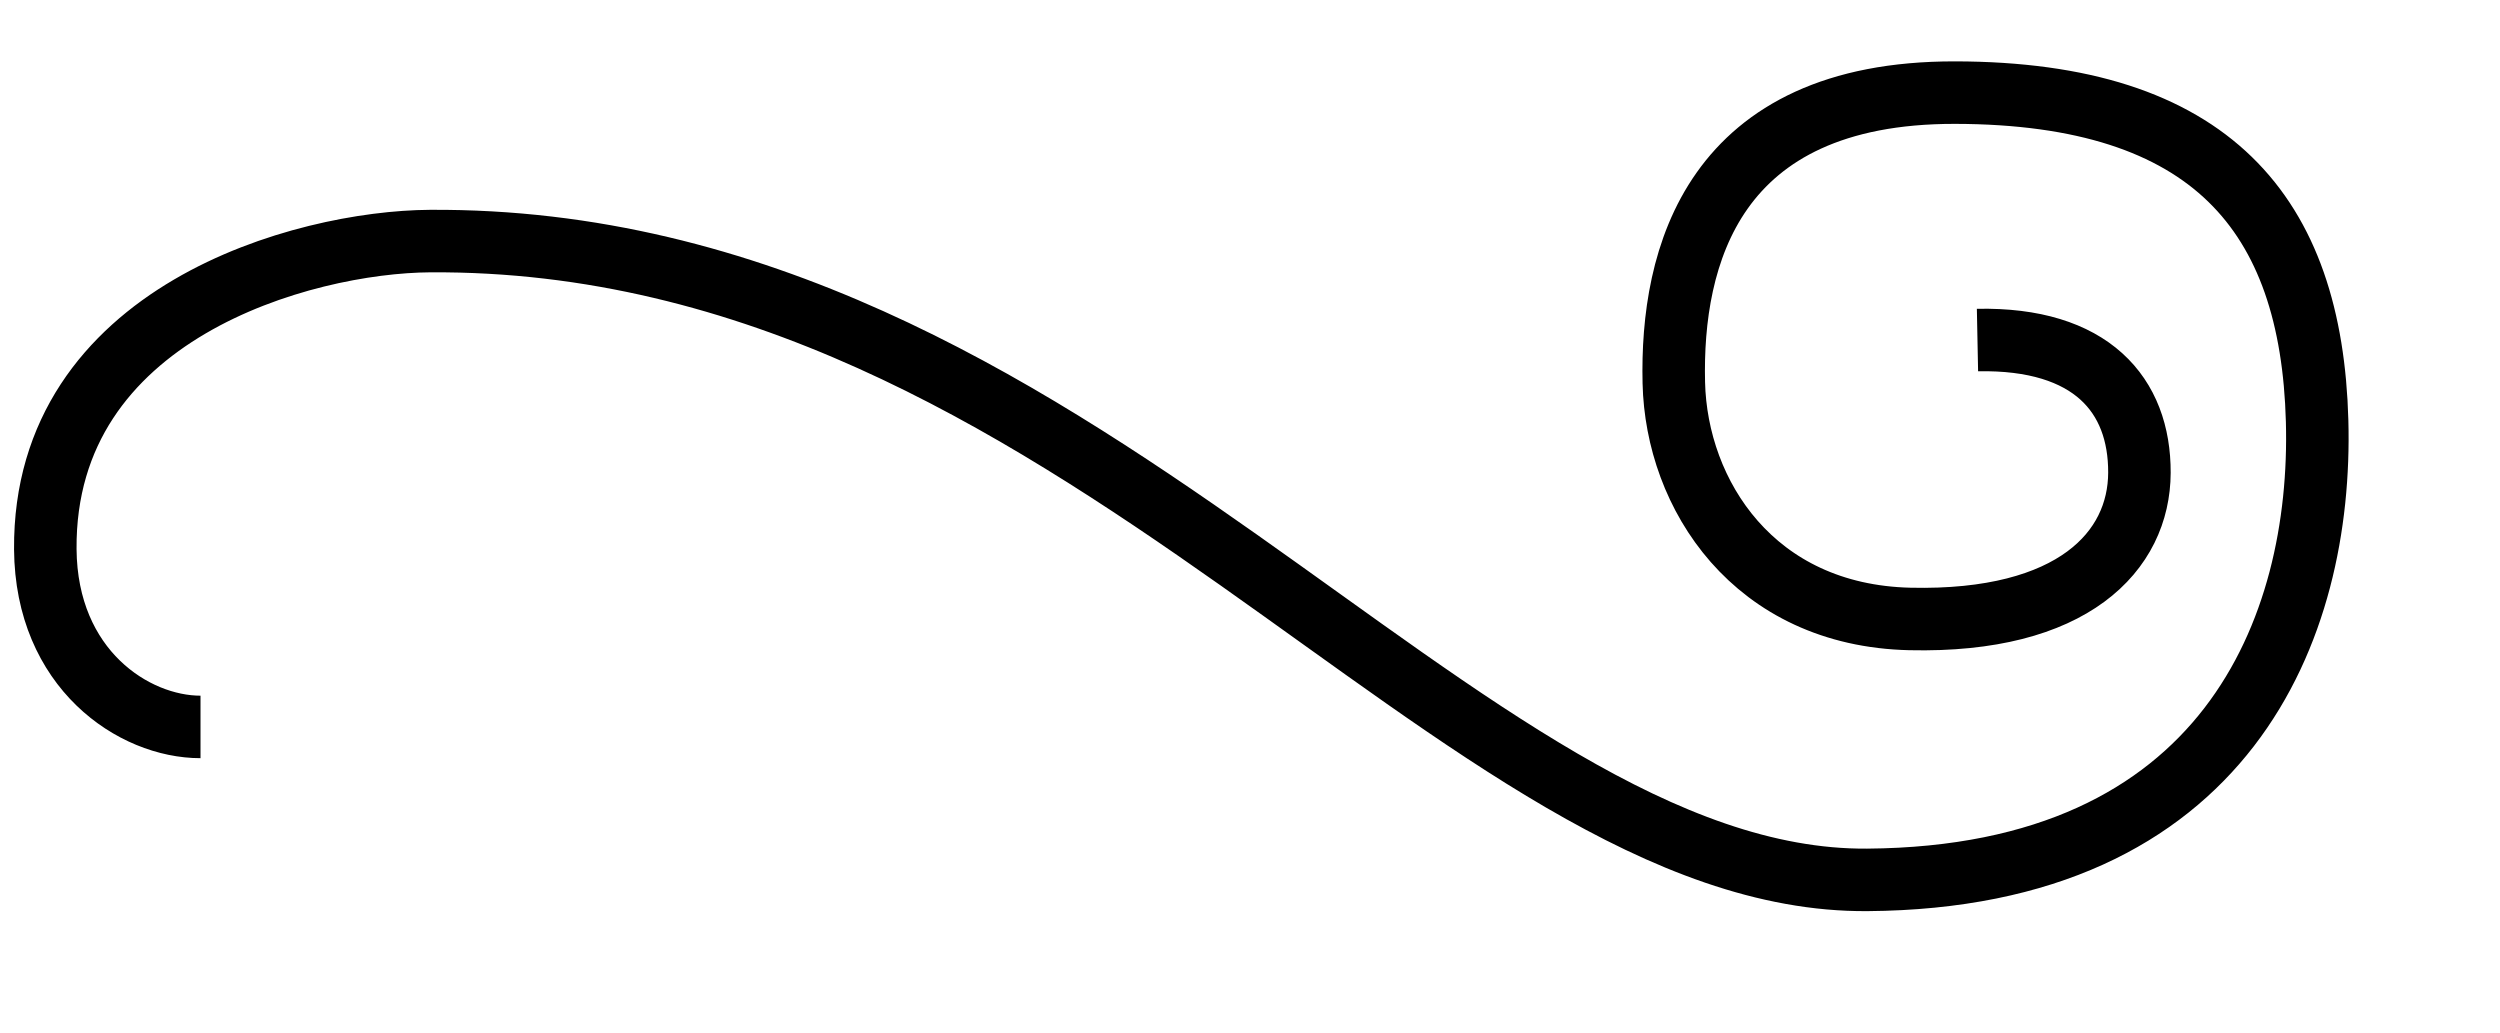
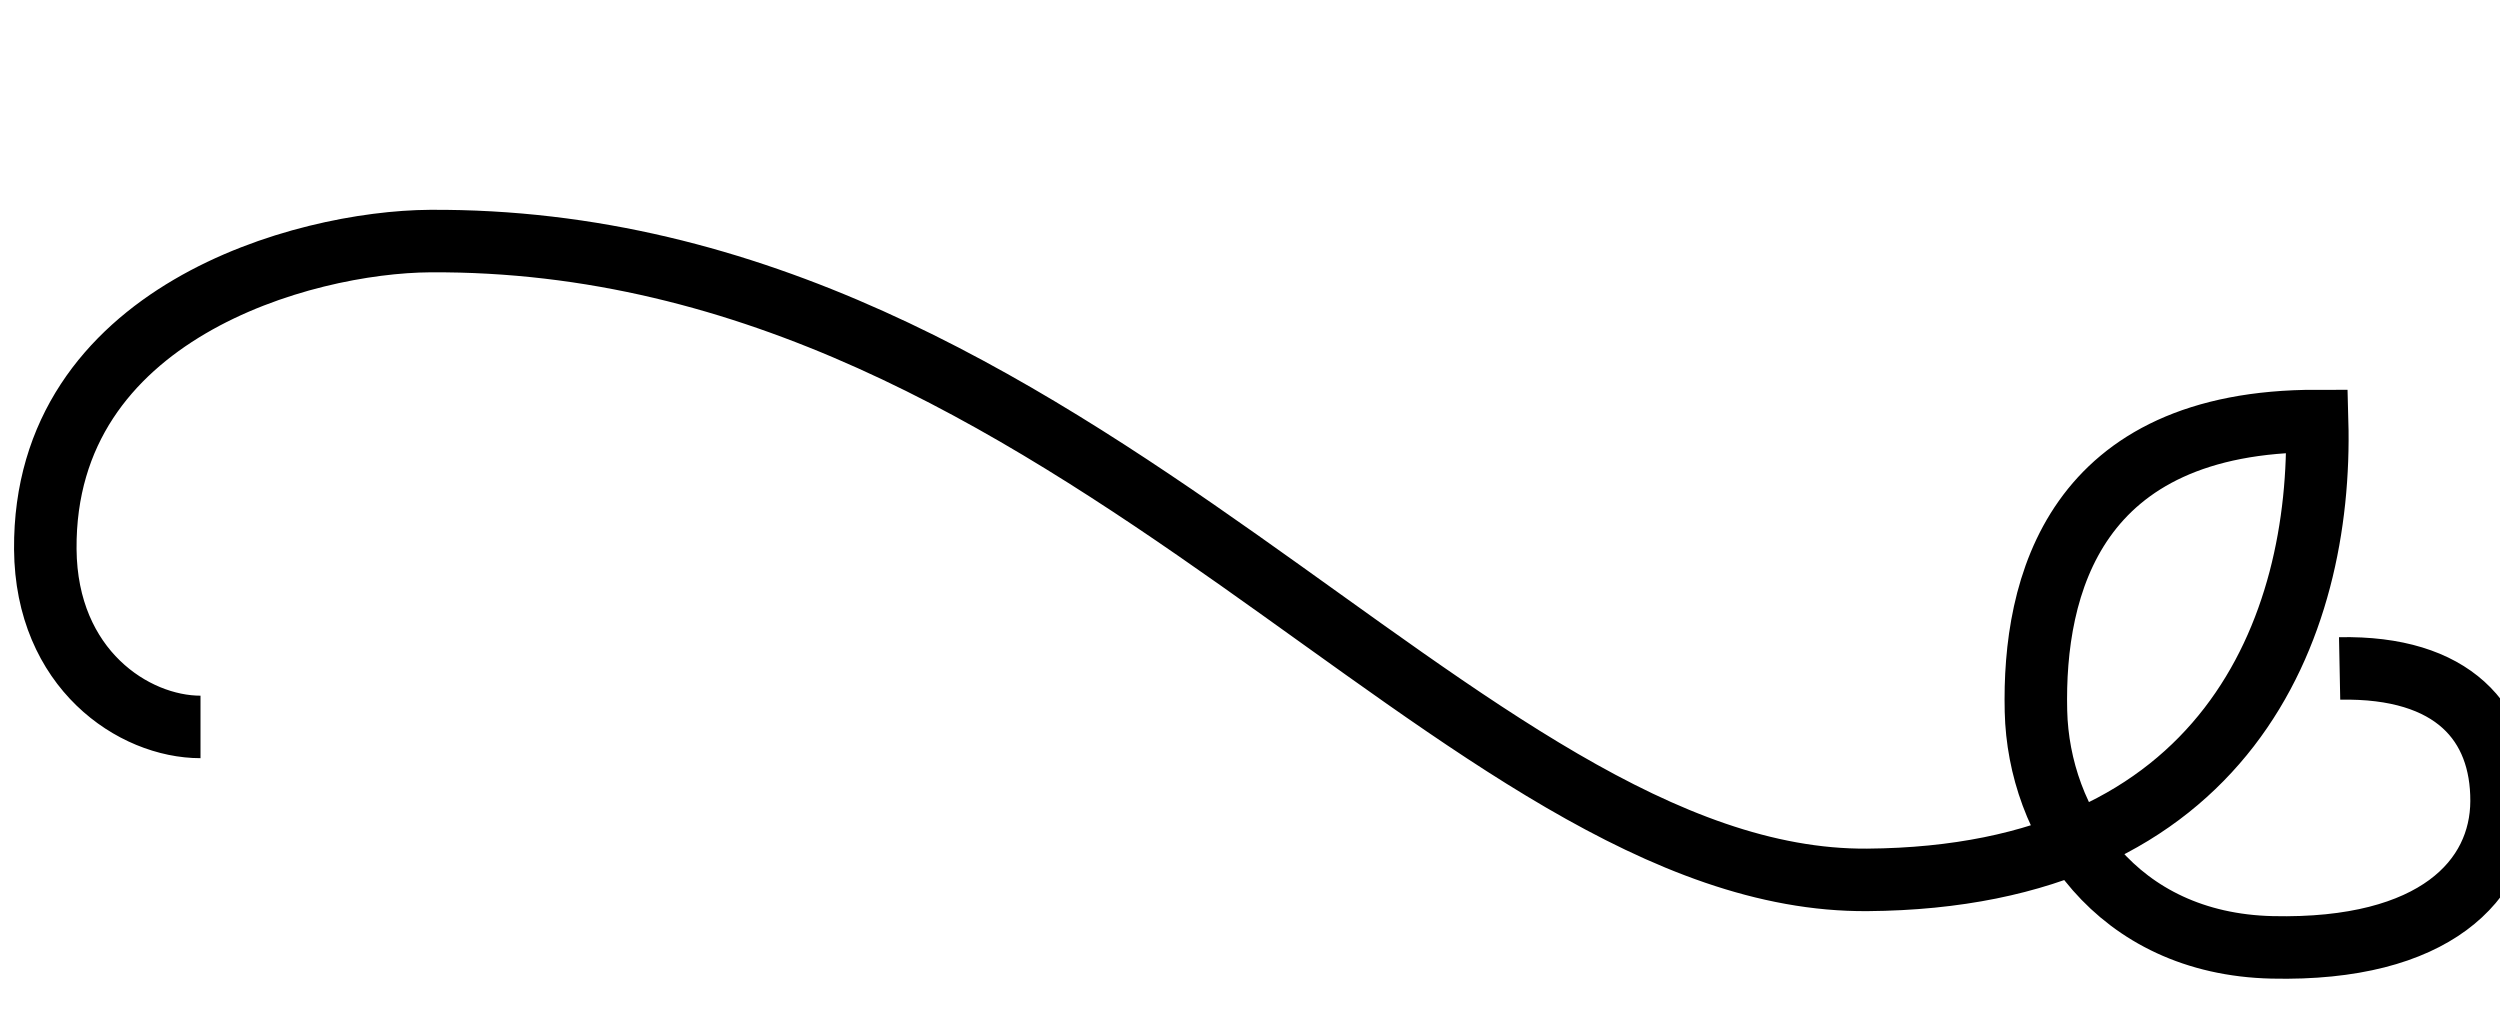
<svg xmlns="http://www.w3.org/2000/svg" width="800" height="330.667">
  <g>
    <title>Layer 1</title>
-     <path d="m64.163,232.617c-21.354,0 -49.376,-18.473 -49.665,-56.863c-0.571,-75.818 82.74,-98.354 123.083,-98.611c207.178,-1.297 329.768,205.367 459.942,204.42c115.067,-0.842 145.756,-80.607 143.956,-146.837c-1.799,-66.205 -33.83,-104.969 -115.885,-105.089c-77.737,-0.12 -90.912,52.74 -89.973,92.853c0.824,35.788 25.569,74.44 75.577,75.578c52.166,1.187 73.325,-21.681 73.418,-46.787c0.093,-24.875 -15.355,-43.187 -51.824,-42.467" stroke-width="20" stroke="#000000" fill="none" id="path908" />
+     <path d="m64.163,232.617c-21.354,0 -49.376,-18.473 -49.665,-56.863c-0.571,-75.818 82.74,-98.354 123.083,-98.611c207.178,-1.297 329.768,205.367 459.942,204.42c115.067,-0.842 145.756,-80.607 143.956,-146.837c-77.737,-0.12 -90.912,52.74 -89.973,92.853c0.824,35.788 25.569,74.44 75.577,75.578c52.166,1.187 73.325,-21.681 73.418,-46.787c0.093,-24.875 -15.355,-43.187 -51.824,-42.467" stroke-width="20" stroke="#000000" fill="none" id="path908" />
  </g>
</svg>